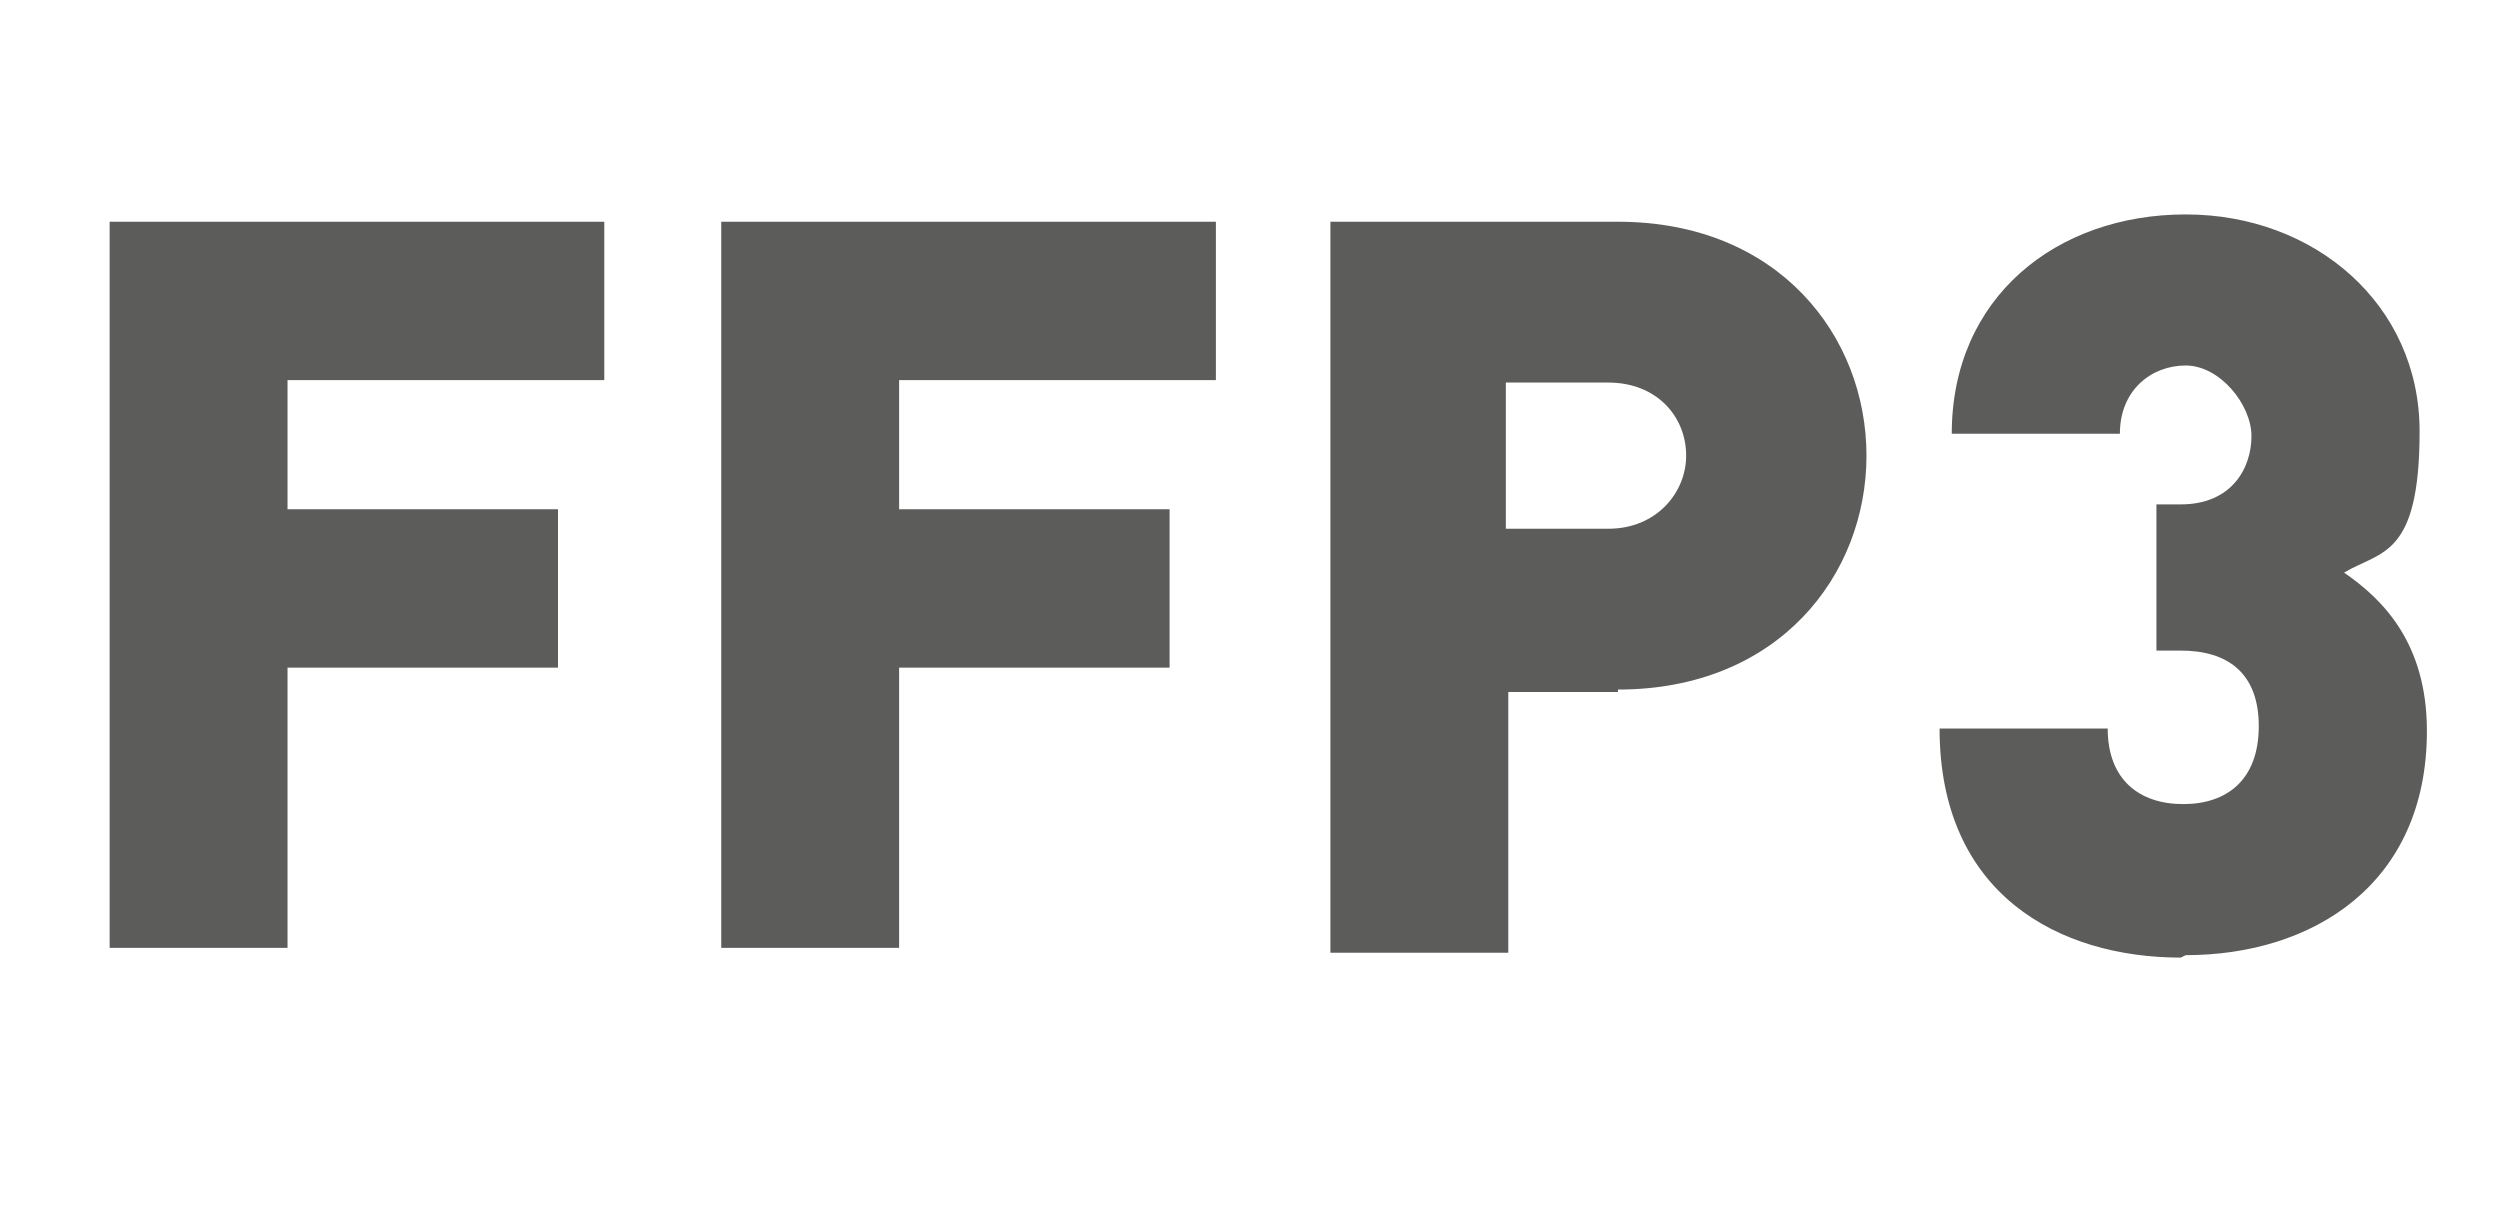
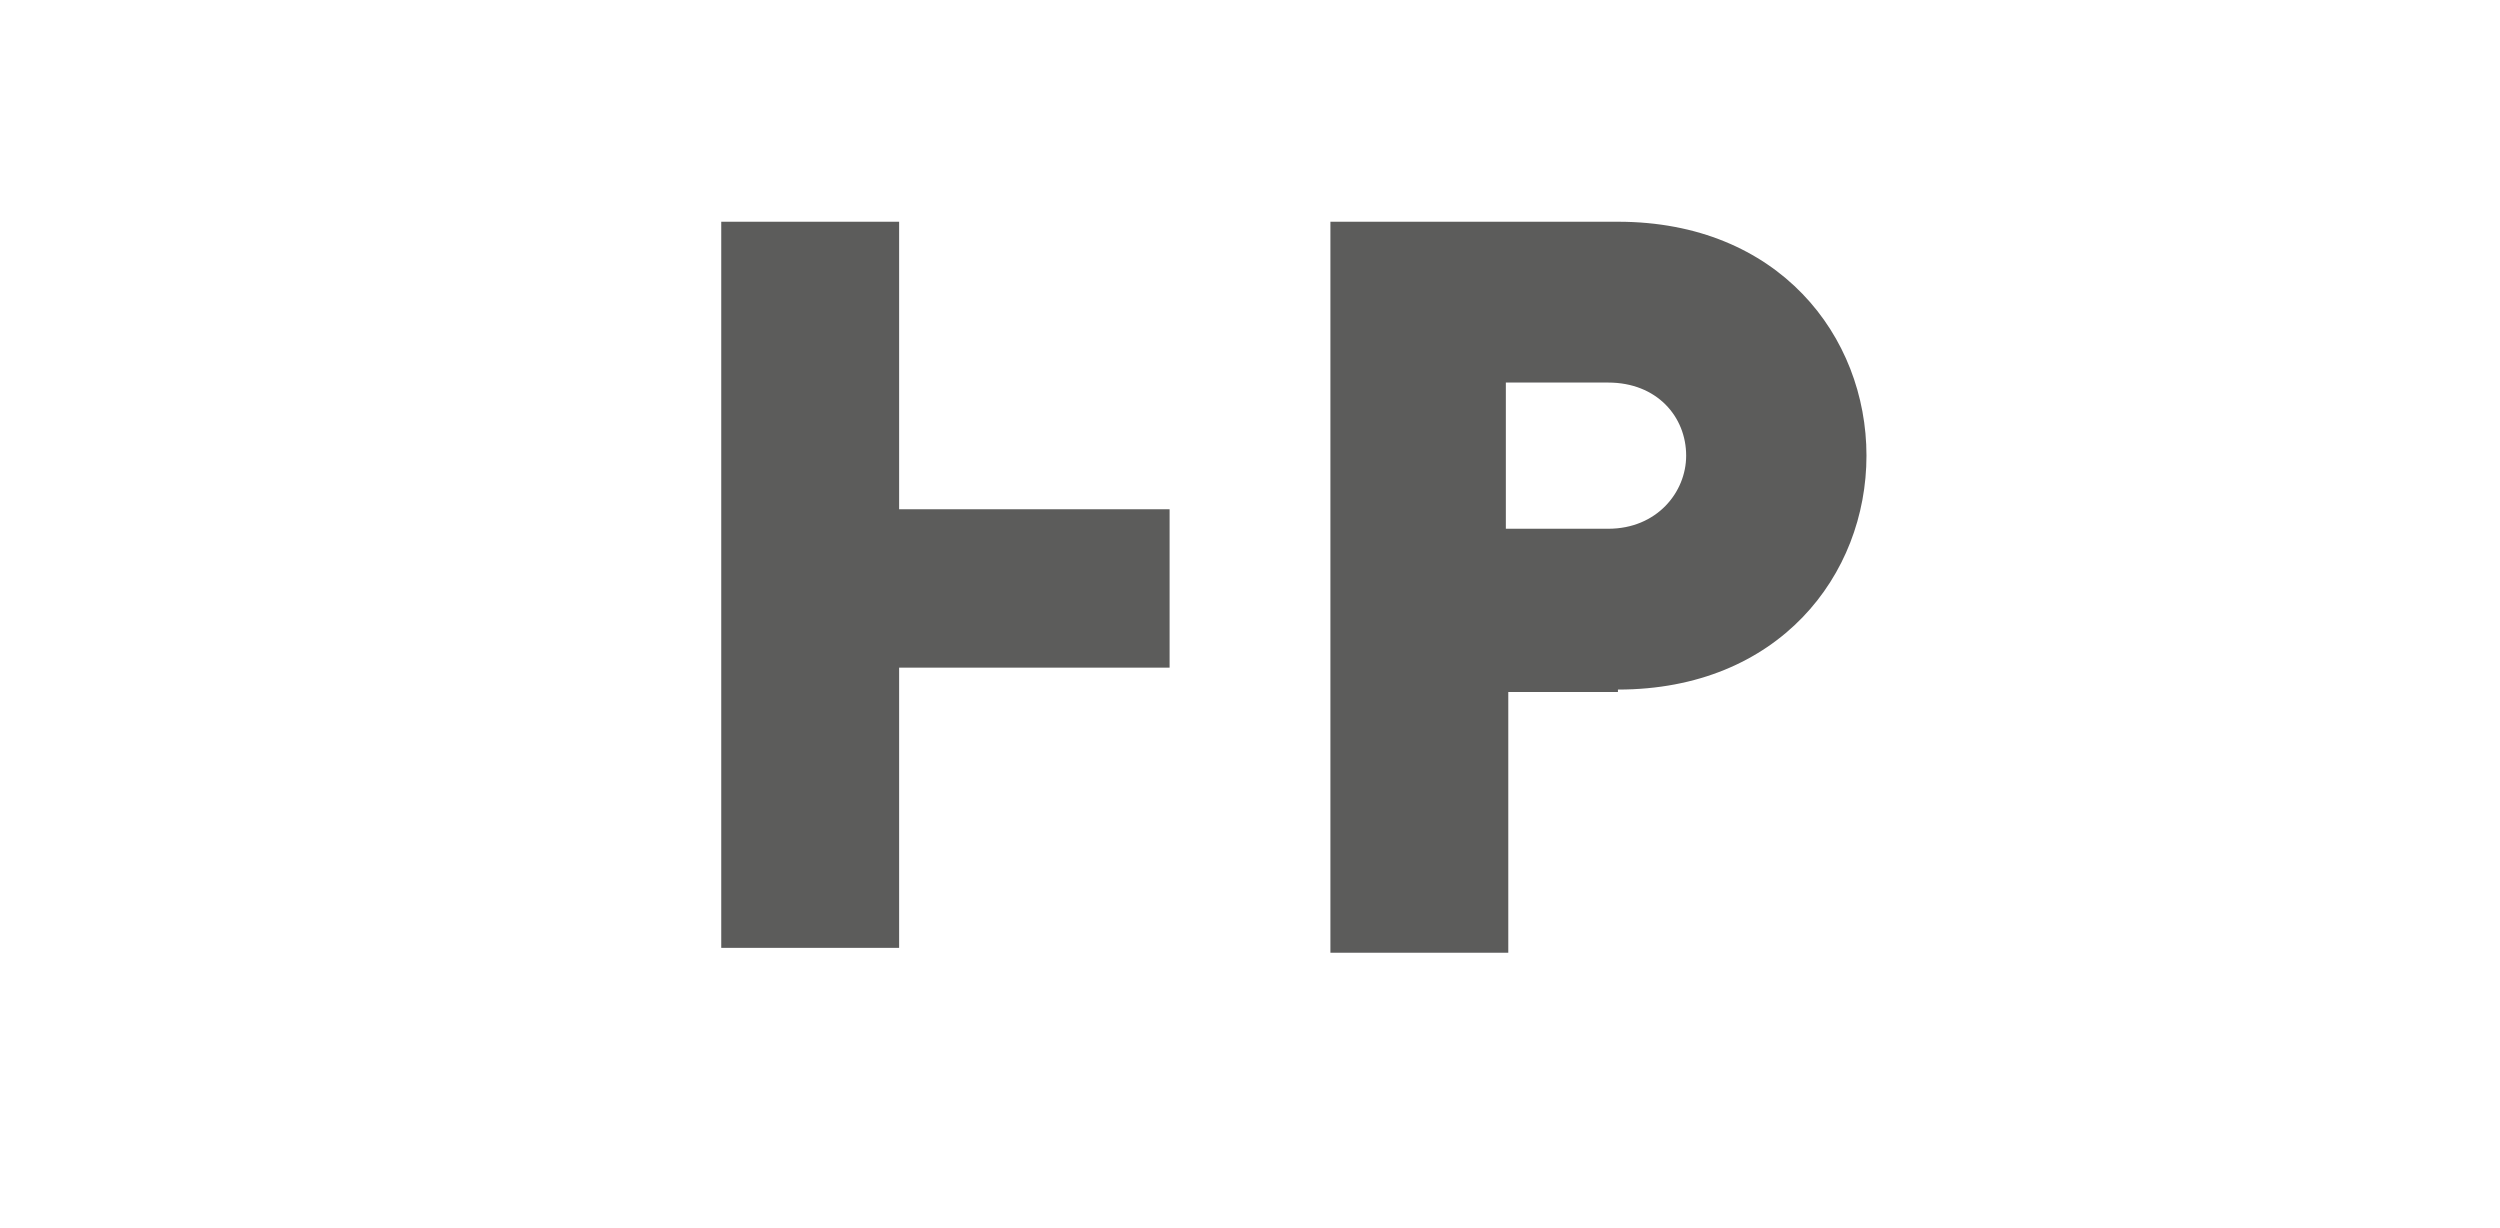
<svg xmlns="http://www.w3.org/2000/svg" id="Camada_1" data-name="Camada 1" width="102.6" height="50.4" version="1.1" viewBox="0 0 102.6 50.4">
  <defs>
    <style>
      .cls-1 {
        fill: #5c5c5b;
        stroke-width: 0px;
      }

      .cls-2 {
        isolation: isolate;
      }
    </style>
  </defs>
  <g class="cls-2">
-     <path class="cls-1" d="M11.8,15.7v5.2h11.1v6.5h-11.1v11.5h-7.3V9.1h20.3v6.5h-13Z" />
-     <path class="cls-1" d="M36.9,15.7v5.2h11.1v6.5h-11.1v11.5h-7.3V9.1h20.3v6.5h-13Z" />
+     <path class="cls-1" d="M36.9,15.7v5.2h11.1v6.5h-11.1v11.5h-7.3V9.1h20.3h-13Z" />
    <path class="cls-1" d="M66.4,28.4h-4.5v10.7h-7.3V9.1h11.8c6.6,0,10.2,4.7,10.2,9.6s-3.6,9.6-10.2,9.6ZM66,15.7h-4.2v6h4.2c2,0,3.2-1.5,3.2-3,0-1.6-1.2-3-3.2-3Z" />
-     <path class="cls-1" d="M89.5,39.3c-5,0-9.9-2.6-9.9-9.4h6.9c0,2.1,1.3,3.1,3.1,3.1s3.1-1,3.1-3.2-1.3-3.1-3.2-3.1h-1v-6h1c2.1,0,2.9-1.5,2.9-2.8s-1.3-2.9-2.7-2.9-2.7,1-2.7,2.8h-6.9c0-5.6,4.3-9,9.6-9s9.6,3.7,9.6,8.9-1.6,4.9-3.1,5.8c1.6,1.1,3.4,2.9,3.4,6.5,0,6.3-4.7,9.2-9.9,9.2Z" />
  </g>
</svg>